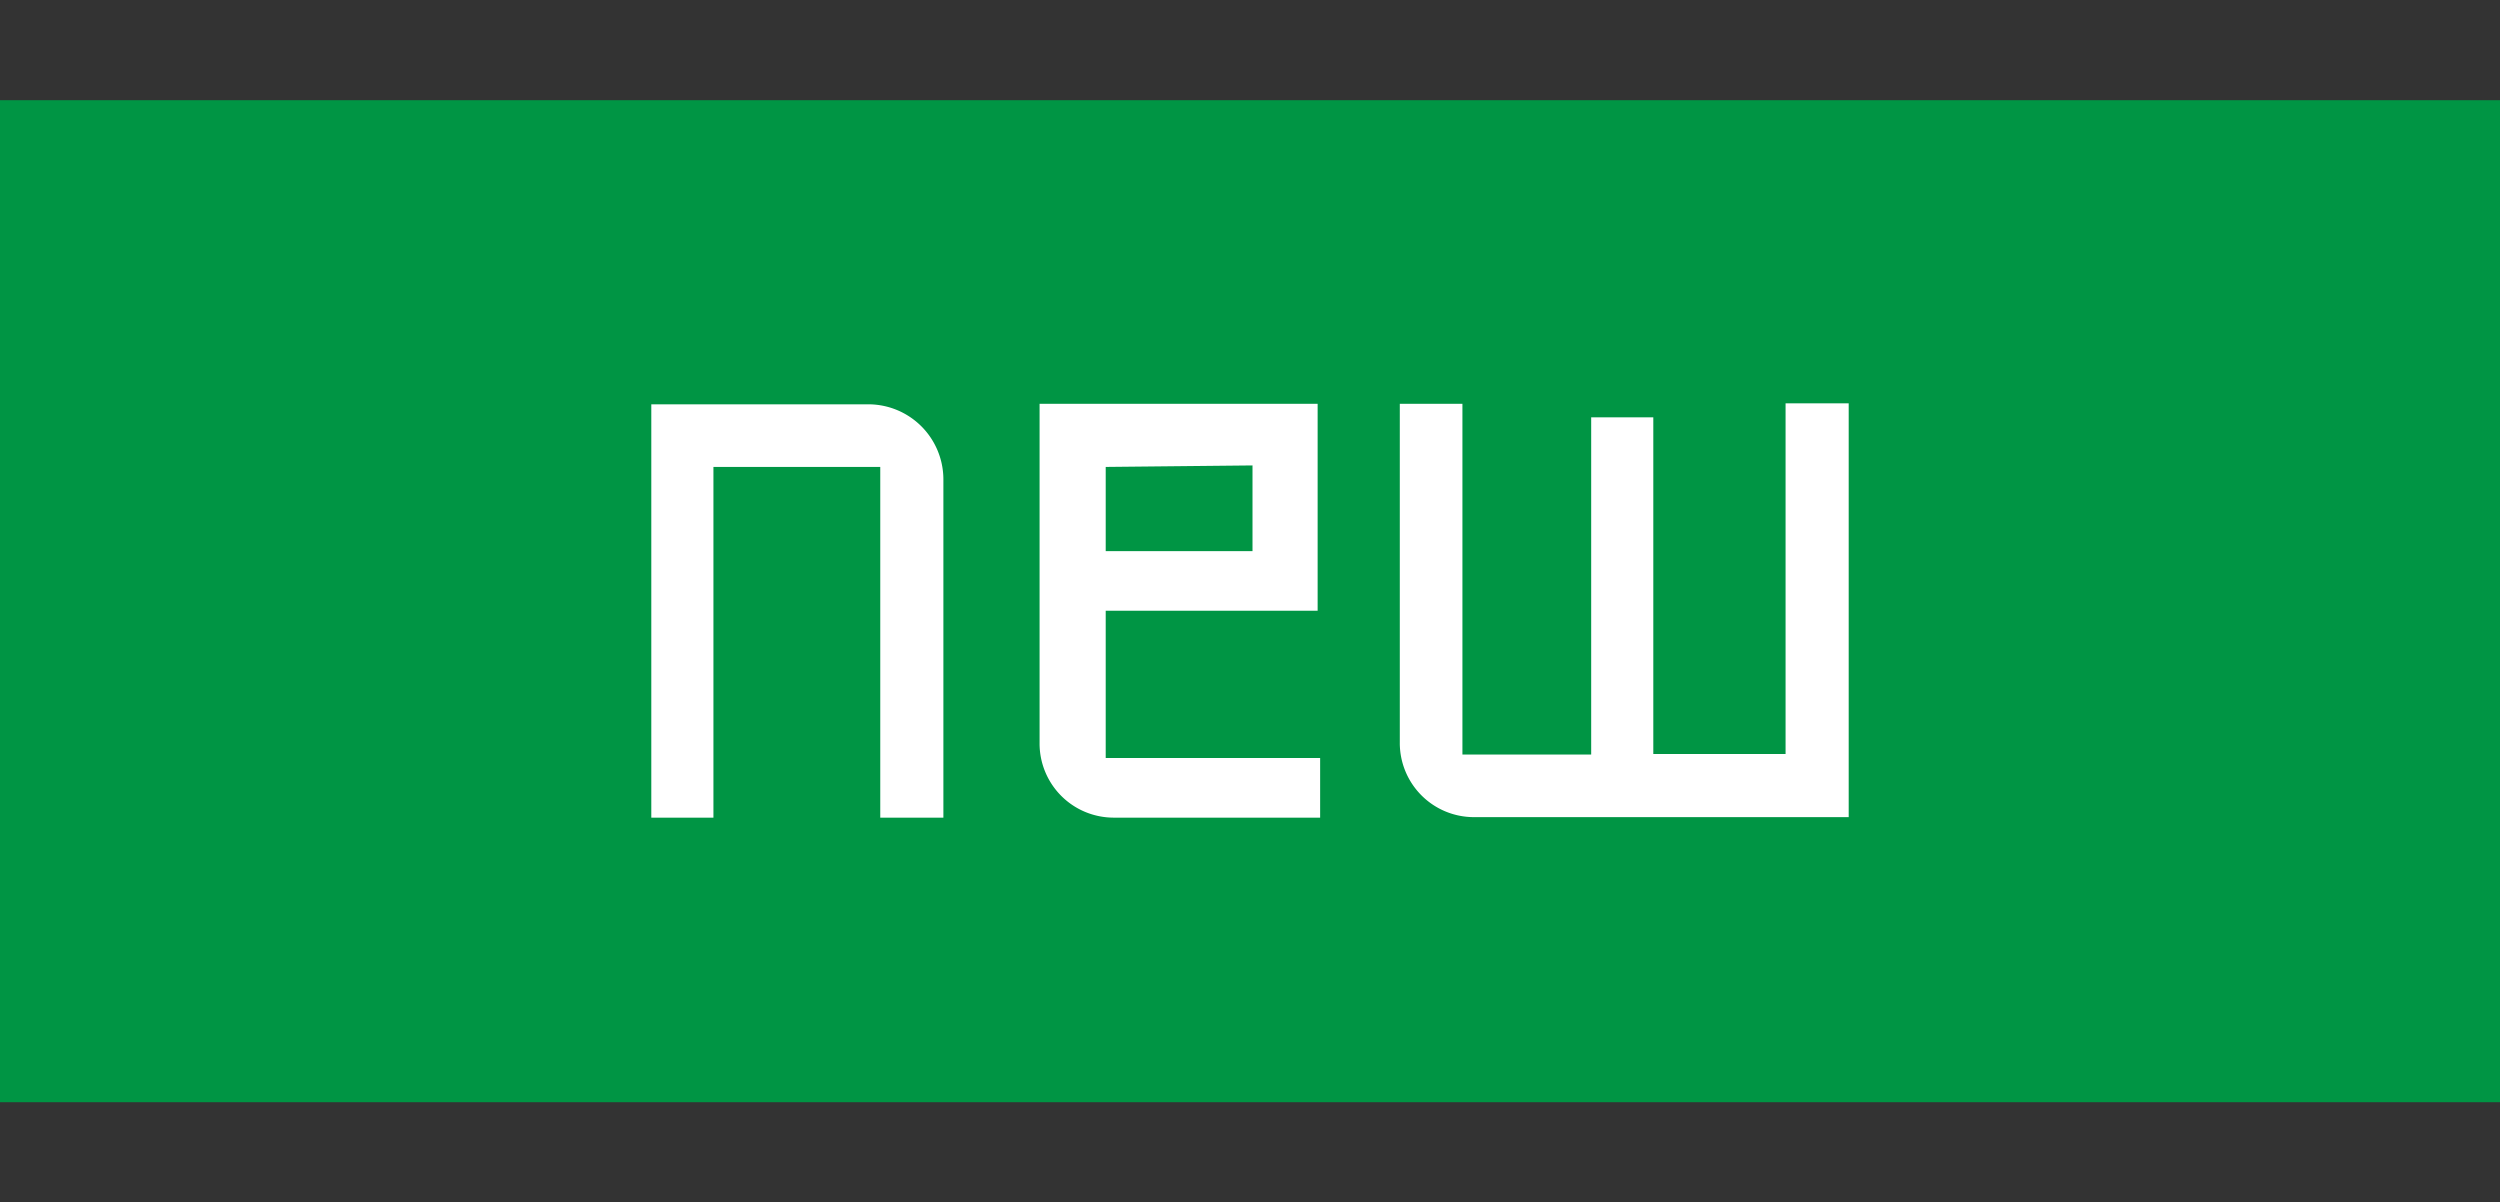
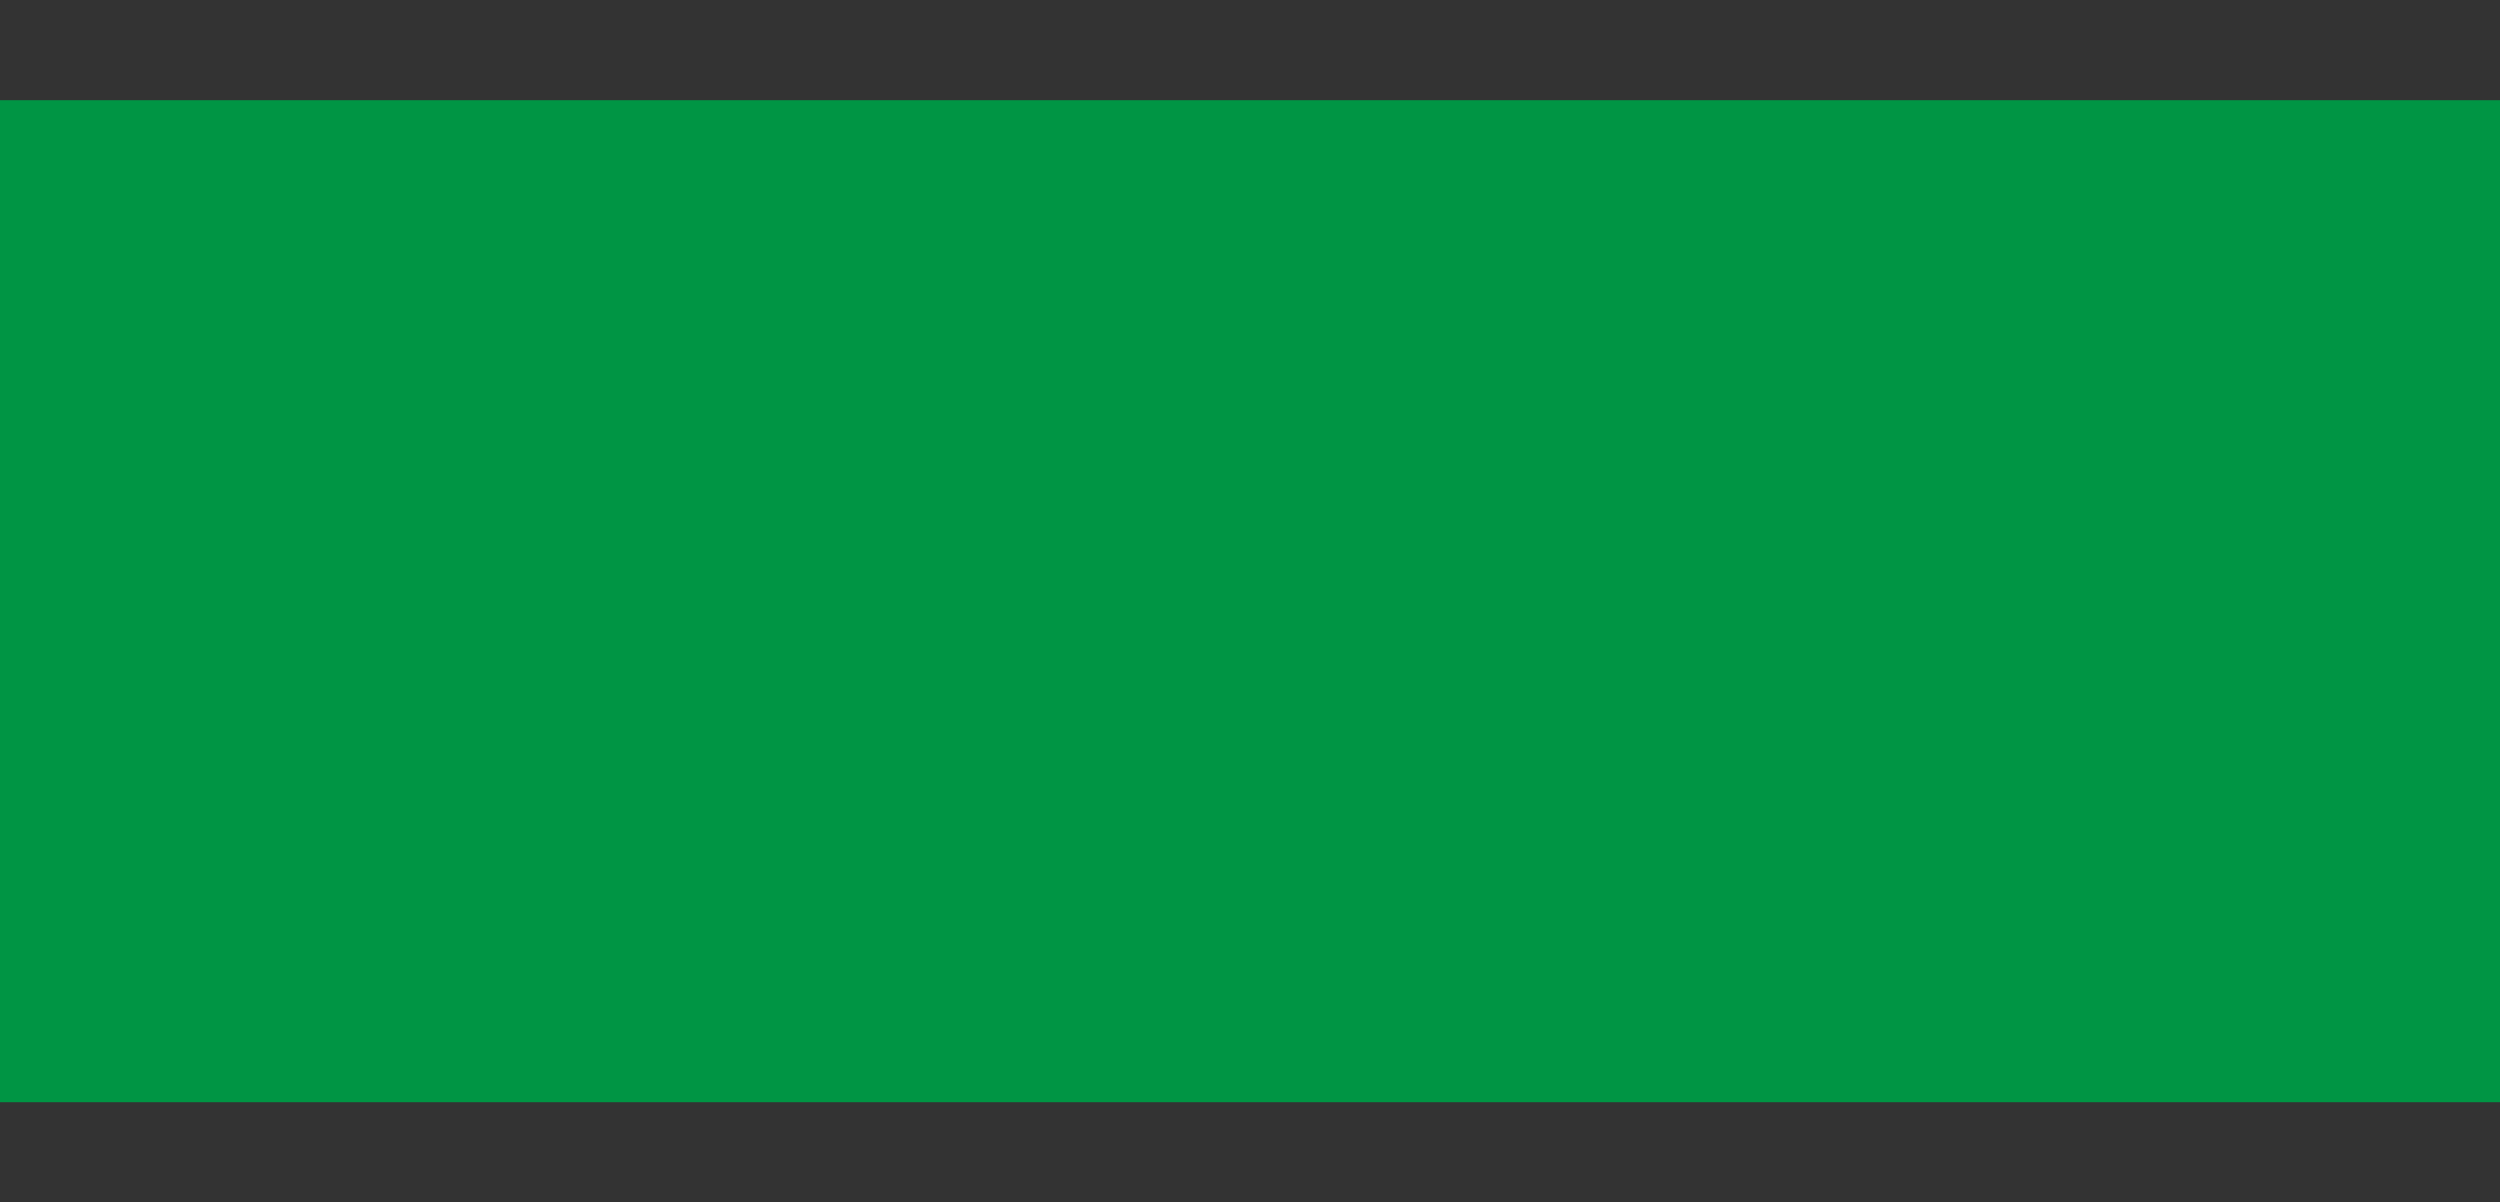
<svg xmlns="http://www.w3.org/2000/svg" data-name="レイヤー 1" viewBox="0 0 49.9 24">
  <rect x="0" y="0" width="49.9" height="24" fill="#333333" stroke="none" />
  <path fill="#009544" d="M0 2h49.9v20H0z" />
-   <path d="M18.83 16.32h-1.26v-7h-3.33v7H13V8.07h4.33a1.5 1.5 0 011.5 1.49zm3.39 0a1.48 1.48 0 01-1.47-1.49V8.06h5.55v4.13h-4.23v2.94h4.28v1.19zm-.15-7V11H25V9.29zm7.12-1.26v7h2.57V8.33H33v6.72h2.64v-7h1.26v8.26h-7.49a1.48 1.48 0 01-1.47-1.49V8.06z" fill="#fff" />
</svg>